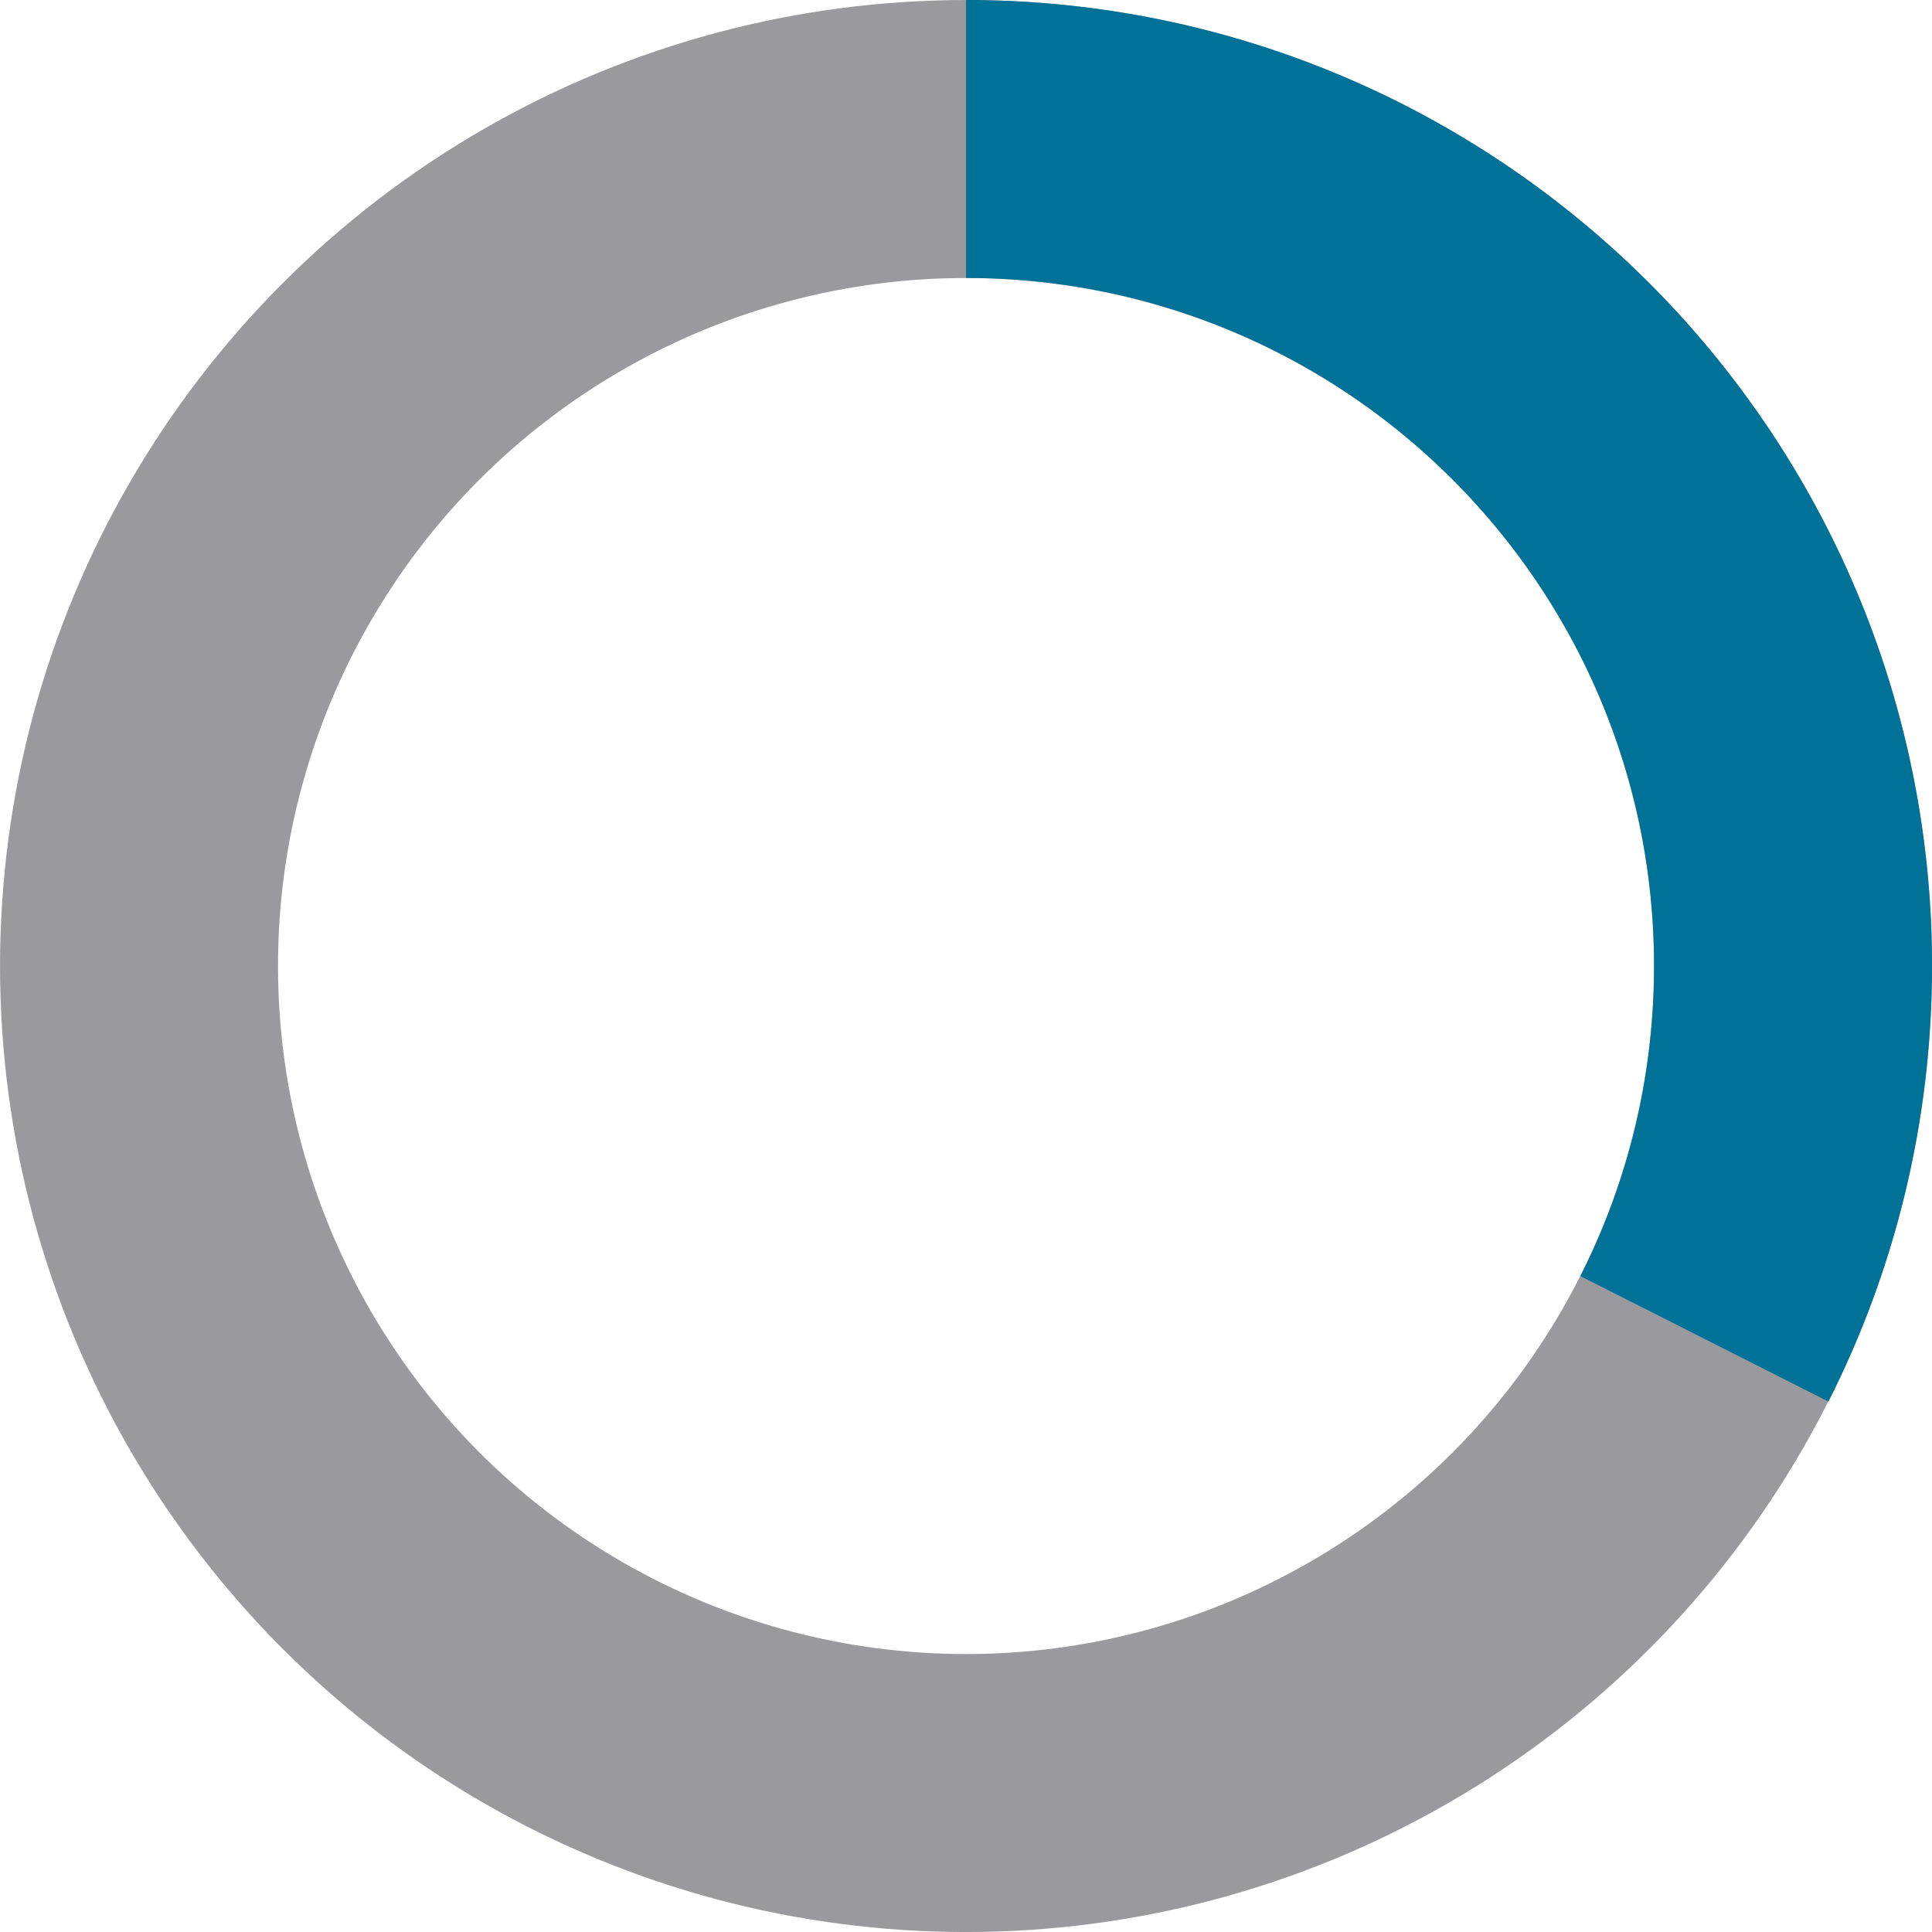
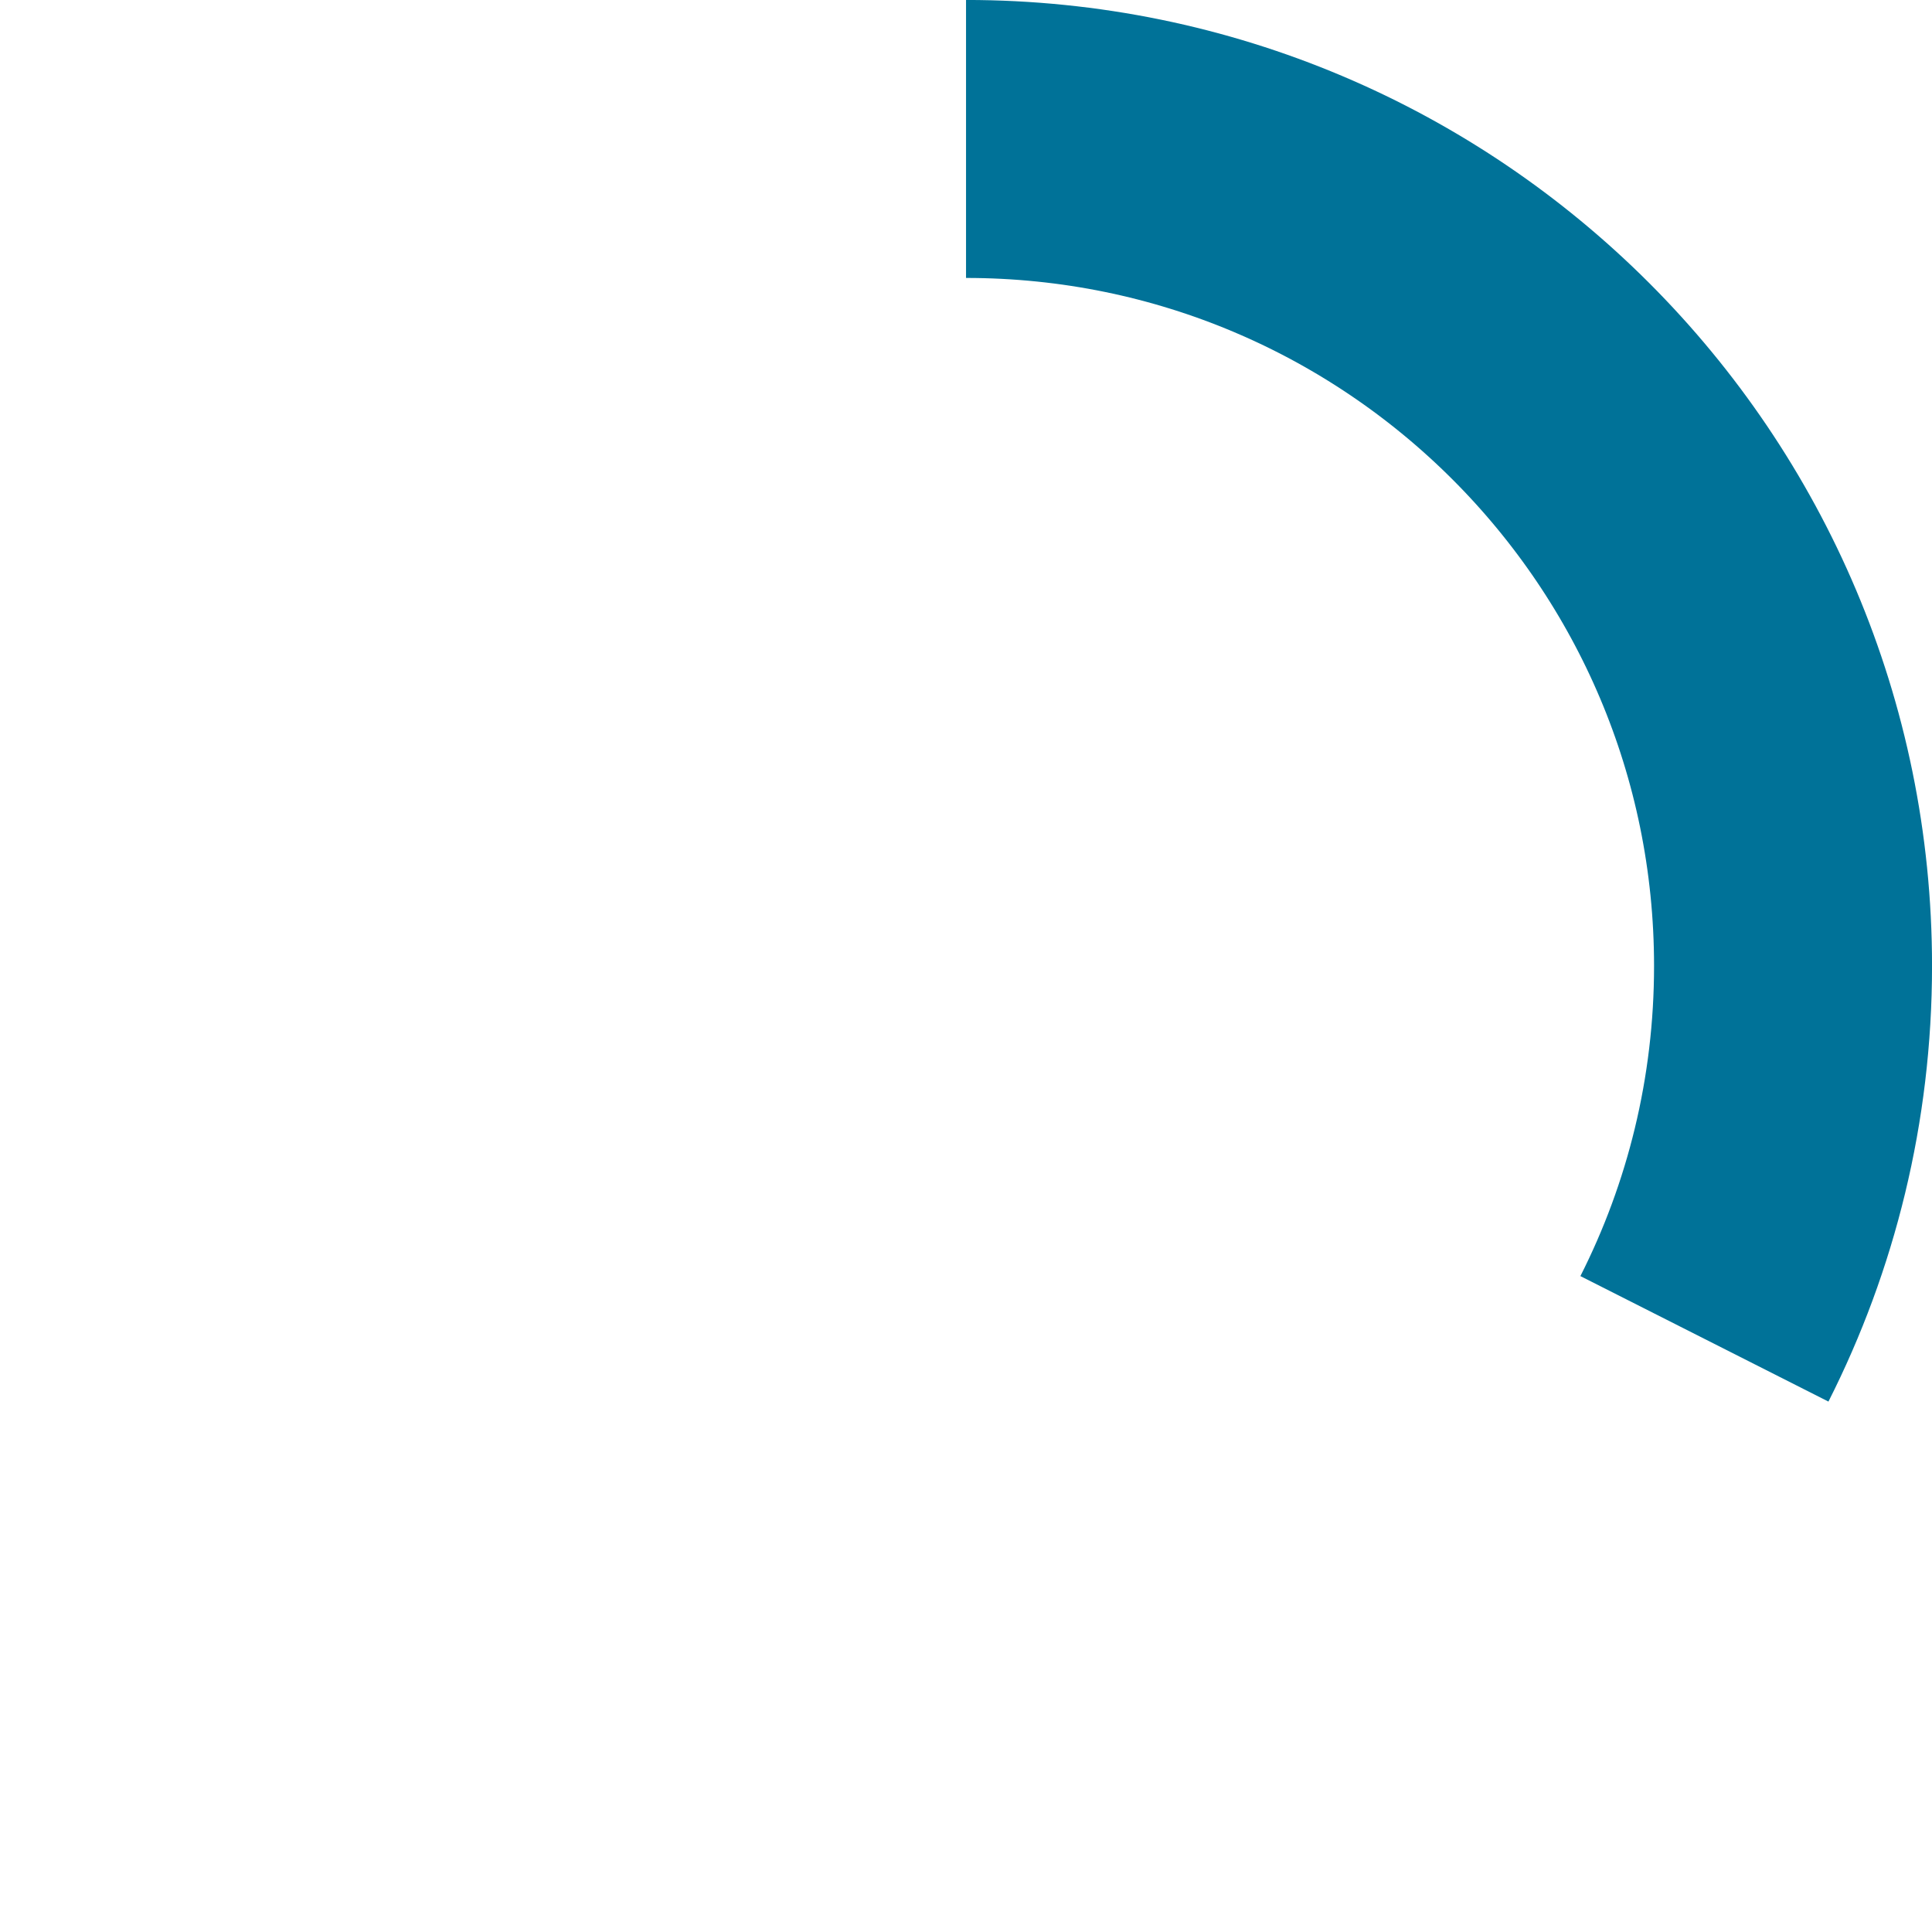
<svg xmlns="http://www.w3.org/2000/svg" id="Layer_1641a1323d197b" viewBox="0 0 320.47 320.47" aria-hidden="true" width="320px" height="320px">
  <defs>
    <linearGradient class="cerosgradient" data-cerosgradient="true" id="CerosGradient_ideac766c27" gradientUnits="userSpaceOnUse" x1="50%" y1="100%" x2="50%" y2="0%">
      <stop offset="0%" stop-color="#d1d1d1" />
      <stop offset="100%" stop-color="#d1d1d1" />
    </linearGradient>
    <linearGradient />
    <style>.cls-1-641a1323d197b{stroke:#007298;}.cls-1-641a1323d197b,.cls-2-641a1323d197b{fill:none;stroke-miterlimit:10;stroke-width:46.11px;}.cls-2-641a1323d197b{stroke:#9a999e;}</style>
  </defs>
-   <circle class="cls-2-641a1323d197b" cx="160.24" cy="160.24" r="137.18" />
  <path class="cls-1-641a1323d197b" d="m160.24,23.05c75.76,0,137.18,61.42,137.18,137.18,0,22.25-5.3,43.27-14.7,61.85" />
</svg>